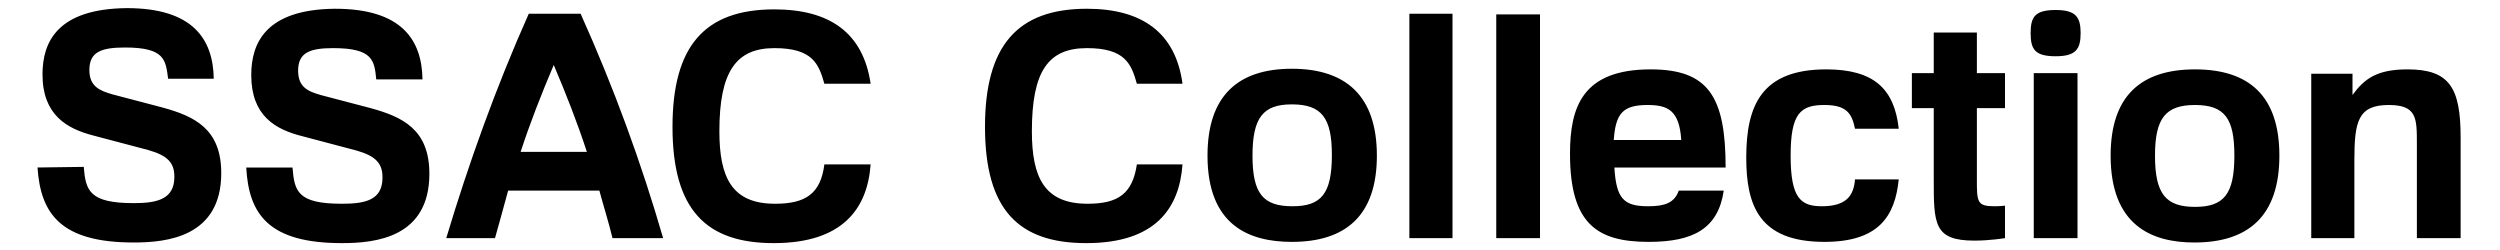
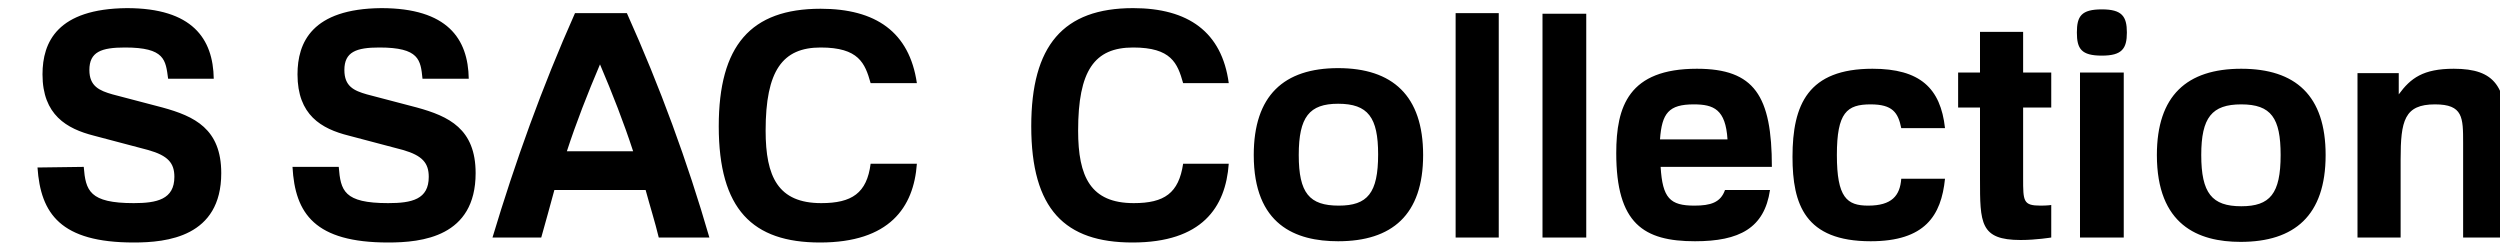
<svg xmlns="http://www.w3.org/2000/svg" version="1.2" viewBox="0 0 400 40" width="400" height="40">
  <style />
-   <path d="m6 26.8c0.5 7.4 3.7 12 15.4 12 5.3 0 14-0.9 14-11.1 0-7.1-4.3-9.1-9.4-10.5l-8-2.1c-2.1-0.6-3.7-1.3-3.7-3.9 0-2.9 1.9-3.6 5.7-3.6 6.4 0 6.5 2 6.9 5h7.3c-0.1-6.4-3.4-11.3-13.9-11.3-11.1 0.1-13.5 5.4-13.5 10.6 0 6.5 3.9 8.7 8.2 9.8l8.7 2.3c3.2 0.9 4.2 2.1 4.2 4.3 0 3.6-2.8 4.2-6.5 4.2-7.1 0-7.7-2-8-5.8zm33.4 0c0.4 7.5 3.6 12.1 15.3 12.1 5.4 0 14-0.9 14-11.1 0-7.1-4.3-9.1-9.4-10.5l-8-2.1c-2.1-0.6-3.6-1.3-3.6-3.9 0-2.9 1.9-3.6 5.6-3.6 6.4 0 6.6 2 6.9 5h7.4c-0.1-6.4-3.4-11.3-14-11.3-11.1 0.1-13.4 5.5-13.4 10.6 0 6.5 3.8 8.7 8.2 9.8l8.7 2.3c3.1 0.9 4.1 2.1 4.1 4.3 0 3.6-2.7 4.2-6.5 4.2-7.1 0-7.6-2-7.9-5.8zm66.7 11.3c-3.5-12.1-7.9-24.1-13.2-35.9h-8.3c-5.3 11.9-9.6 23.9-13.2 35.9h7.8c0.7-2.5 1.4-5 2.1-7.6h14.6c0.7 2.6 1.5 5.1 2.1 7.6zm-17.5-27.7c2 4.7 3.8 9.3 5.3 13.9h-10.6c1.5-4.6 3.3-9.2 5.3-13.9zm43.3 15.9c-0.6 4.7-3 6.3-7.9 6.3-6.9 0-8.9-4.2-8.9-11.6 0-9.6 2.7-13.3 8.8-13.3 6.1 0 7.1 2.5 8 5.7h7.4c-1.2-8.2-6.6-11.9-15.4-11.9-11.2 0-16.3 5.9-16.3 18.8 0 13.3 5.4 18.6 16.2 18.6 11.1 0 15-5.6 15.5-12.6zm50 0c-0.7 4.7-3 6.3-7.9 6.3-6.9 0-8.9-4.2-8.9-11.6 0-9.6 2.6-13.3 8.8-13.3 6.1 0 7.1 2.5 8 5.7h7.3c-1.1-8.2-6.5-12-15.3-12-11.2 0-16.3 6-16.3 18.9 0 13.3 5.4 18.6 16.2 18.6 11.1 0 14.9-5.6 15.4-12.6zm38.4-1.4c0-9.5-4.9-13.9-13.6-13.9-8.7 0-13.5 4.4-13.5 13.9 0 11.2 6.7 13.8 13.5 13.8 8.6 0 13.6-4.2 13.6-13.8zm-7.2-0.1c0 6.2-1.7 8.2-6.3 8.2-4.7 0-6.4-2-6.4-8.1 0-6.1 1.7-8.2 6.3-8.2 4.8 0 6.4 2.2 6.4 8.1zm12.4 13.3h6.9v-35.9h-6.9zm13.9 0h7v-35.8h-7zm29.2-7.6c-0.7 2-2.3 2.5-4.9 2.5-3.9 0-5.1-1.2-5.4-6.2h17.8c0-11.4-2.8-15.7-12-15.7-10.9 0-12.9 6-12.9 13.5 0 11.3 4.4 14.1 12.6 14.1 7.1 0 11.1-2.1 12-8.2zm-10.4-8.1c0.3-4.2 1.4-5.6 5.4-5.6 3.2 0 5.1 0.8 5.4 5.6zm45.6-1.8c-0.7-6.4-4-9.5-11.6-9.5-10.3 0-12.8 5.7-12.8 14.1 0 7.6 2 13.5 12.5 13.5 8.7 0 11.3-4.1 11.9-10h-7c-0.2 2.7-1.5 4.3-5.3 4.3-3.4 0-5-1.3-5-8.1 0-6.8 1.6-8.1 5.4-8.1 3.5 0 4.4 1.3 4.9 3.8h6.9zm17-8.9h-4.5v-6.5h-6.9v6.5h-3.5v5.6h3.5v11.4c0 7.1 0 9.8 6.5 9.8 2.5 0 4.9-0.4 4.9-0.4v-5.2c0 0-0.6 0.1-1.7 0.1-2.8 0-2.8-0.7-2.8-4.4v-11.3h4.5zm4.6 26.4h7v-26.4h-7zm-0.5-32.8c0 2.6 0.7 3.7 4 3.7 3.2 0 4-1.1 4-3.7 0-2.6-0.8-3.7-4-3.7-3.3 0-4 1.1-4 3.7zm39.8 19.6c0-9.5-4.8-13.8-13.5-13.8-8.7 0-13.5 4.3-13.5 13.8 0 11.2 6.6 13.9 13.4 13.9 8.6 0 13.6-4.2 13.6-13.9zm-7.2 0c0 6.2-1.7 8.2-6.3 8.2-4.7 0-6.4-2.1-6.4-8.2 0-6 1.7-8.1 6.4-8.1 4.8 0 6.3 2.2 6.3 8.1zm29.2 13.2h7v-16.1c0-8-1.8-10.9-8.5-10.9-4.9 0-6.9 1.5-8.8 4.1v-3.4h-6.6v26.3h6.9v-12.5c0-6.2 0.6-8.8 5.5-8.8 4.5 0 4.5 2.1 4.5 6.2z" />
+   <path d="m6 26.8c0.5 7.4 3.7 12 15.4 12 5.3 0 14-0.9 14-11.1 0-7.1-4.3-9.1-9.4-10.5l-8-2.1c-2.1-0.6-3.7-1.3-3.7-3.9 0-2.9 1.9-3.6 5.7-3.6 6.4 0 6.5 2 6.9 5h7.3c-0.1-6.4-3.4-11.3-13.9-11.3-11.1 0.1-13.5 5.4-13.5 10.6 0 6.5 3.9 8.7 8.2 9.8l8.7 2.3c3.2 0.9 4.2 2.1 4.2 4.3 0 3.6-2.8 4.2-6.5 4.2-7.1 0-7.7-2-8-5.8m33.4 0c0.4 7.5 3.6 12.1 15.3 12.1 5.4 0 14-0.9 14-11.1 0-7.1-4.3-9.1-9.4-10.5l-8-2.1c-2.1-0.6-3.6-1.3-3.6-3.9 0-2.9 1.9-3.6 5.6-3.6 6.4 0 6.6 2 6.9 5h7.4c-0.1-6.4-3.4-11.3-14-11.3-11.1 0.1-13.4 5.5-13.4 10.6 0 6.5 3.8 8.7 8.2 9.8l8.7 2.3c3.1 0.9 4.1 2.1 4.1 4.3 0 3.6-2.7 4.2-6.5 4.2-7.1 0-7.6-2-7.9-5.8zm66.7 11.3c-3.5-12.1-7.9-24.1-13.2-35.9h-8.3c-5.3 11.9-9.6 23.9-13.2 35.9h7.8c0.7-2.5 1.4-5 2.1-7.6h14.6c0.7 2.6 1.5 5.1 2.1 7.6zm-17.5-27.7c2 4.7 3.8 9.3 5.3 13.9h-10.6c1.5-4.6 3.3-9.2 5.3-13.9zm43.3 15.9c-0.6 4.7-3 6.3-7.9 6.3-6.9 0-8.9-4.2-8.9-11.6 0-9.6 2.7-13.3 8.8-13.3 6.1 0 7.1 2.5 8 5.7h7.4c-1.2-8.2-6.6-11.9-15.4-11.9-11.2 0-16.3 5.9-16.3 18.8 0 13.3 5.4 18.6 16.2 18.6 11.1 0 15-5.6 15.5-12.6zm50 0c-0.7 4.7-3 6.3-7.9 6.3-6.9 0-8.9-4.2-8.9-11.6 0-9.6 2.6-13.3 8.8-13.3 6.1 0 7.1 2.5 8 5.7h7.3c-1.1-8.2-6.5-12-15.3-12-11.2 0-16.3 6-16.3 18.9 0 13.3 5.4 18.6 16.2 18.6 11.1 0 14.9-5.6 15.4-12.6zm38.4-1.4c0-9.5-4.9-13.9-13.6-13.9-8.7 0-13.5 4.4-13.5 13.9 0 11.2 6.7 13.8 13.5 13.8 8.6 0 13.6-4.2 13.6-13.8zm-7.2-0.1c0 6.2-1.7 8.2-6.3 8.2-4.7 0-6.4-2-6.4-8.1 0-6.1 1.7-8.2 6.3-8.2 4.8 0 6.4 2.2 6.4 8.1zm12.4 13.3h6.9v-35.9h-6.9zm13.9 0h7v-35.8h-7zm29.2-7.6c-0.7 2-2.3 2.5-4.9 2.5-3.9 0-5.1-1.2-5.4-6.2h17.8c0-11.4-2.8-15.7-12-15.7-10.9 0-12.9 6-12.9 13.5 0 11.3 4.4 14.1 12.6 14.1 7.1 0 11.1-2.1 12-8.2zm-10.4-8.1c0.3-4.2 1.4-5.6 5.4-5.6 3.2 0 5.1 0.8 5.4 5.6zm45.6-1.8c-0.7-6.4-4-9.5-11.6-9.5-10.3 0-12.8 5.7-12.8 14.1 0 7.6 2 13.5 12.5 13.5 8.7 0 11.3-4.1 11.9-10h-7c-0.2 2.7-1.5 4.3-5.3 4.3-3.4 0-5-1.3-5-8.1 0-6.8 1.6-8.1 5.4-8.1 3.5 0 4.4 1.3 4.9 3.8h6.9zm17-8.9h-4.5v-6.5h-6.9v6.5h-3.5v5.6h3.5v11.4c0 7.1 0 9.8 6.5 9.8 2.5 0 4.9-0.4 4.9-0.4v-5.2c0 0-0.6 0.1-1.7 0.1-2.8 0-2.8-0.7-2.8-4.4v-11.3h4.5zm4.6 26.4h7v-26.4h-7zm-0.5-32.8c0 2.6 0.7 3.7 4 3.7 3.2 0 4-1.1 4-3.7 0-2.6-0.8-3.7-4-3.7-3.3 0-4 1.1-4 3.7zm39.8 19.6c0-9.5-4.8-13.8-13.5-13.8-8.7 0-13.5 4.3-13.5 13.8 0 11.2 6.6 13.9 13.4 13.9 8.6 0 13.6-4.2 13.6-13.9zm-7.2 0c0 6.2-1.7 8.2-6.3 8.2-4.7 0-6.4-2.1-6.4-8.2 0-6 1.7-8.1 6.4-8.1 4.8 0 6.3 2.2 6.3 8.1zm29.2 13.2h7v-16.1c0-8-1.8-10.9-8.5-10.9-4.9 0-6.9 1.5-8.8 4.1v-3.4h-6.6v26.3h6.9v-12.5c0-6.2 0.6-8.8 5.5-8.8 4.5 0 4.5 2.1 4.5 6.2z" />
</svg>